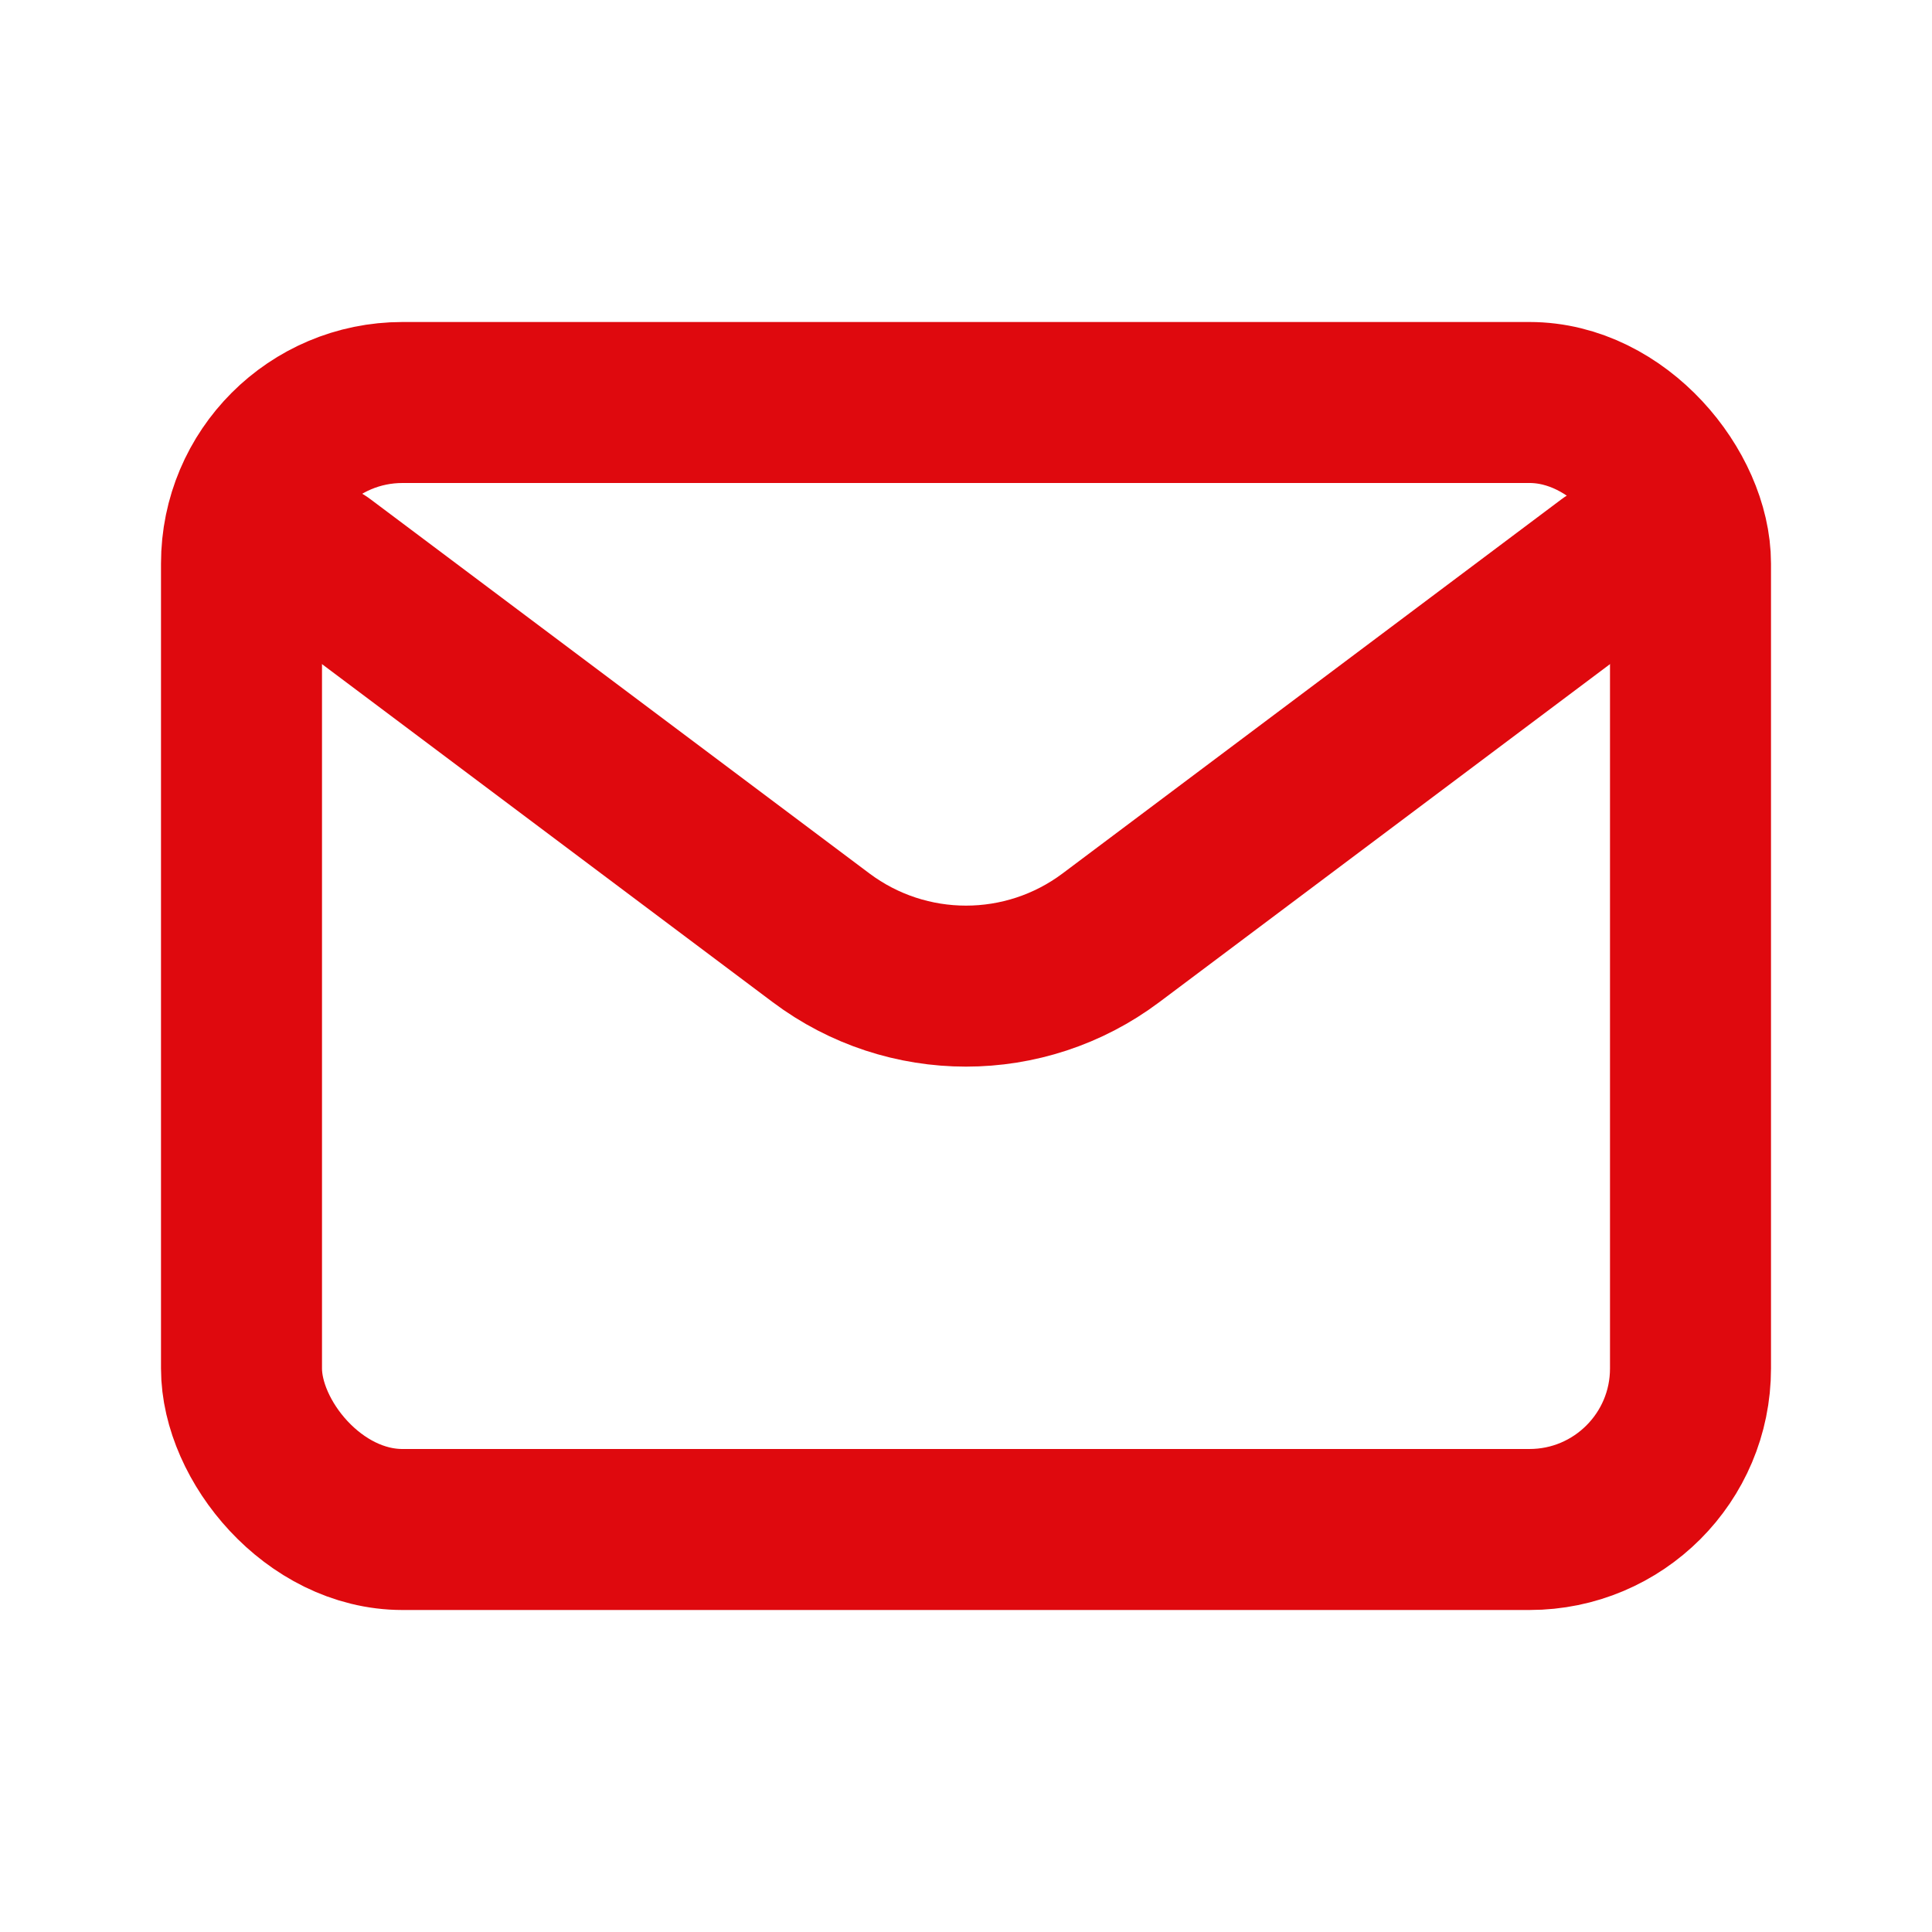
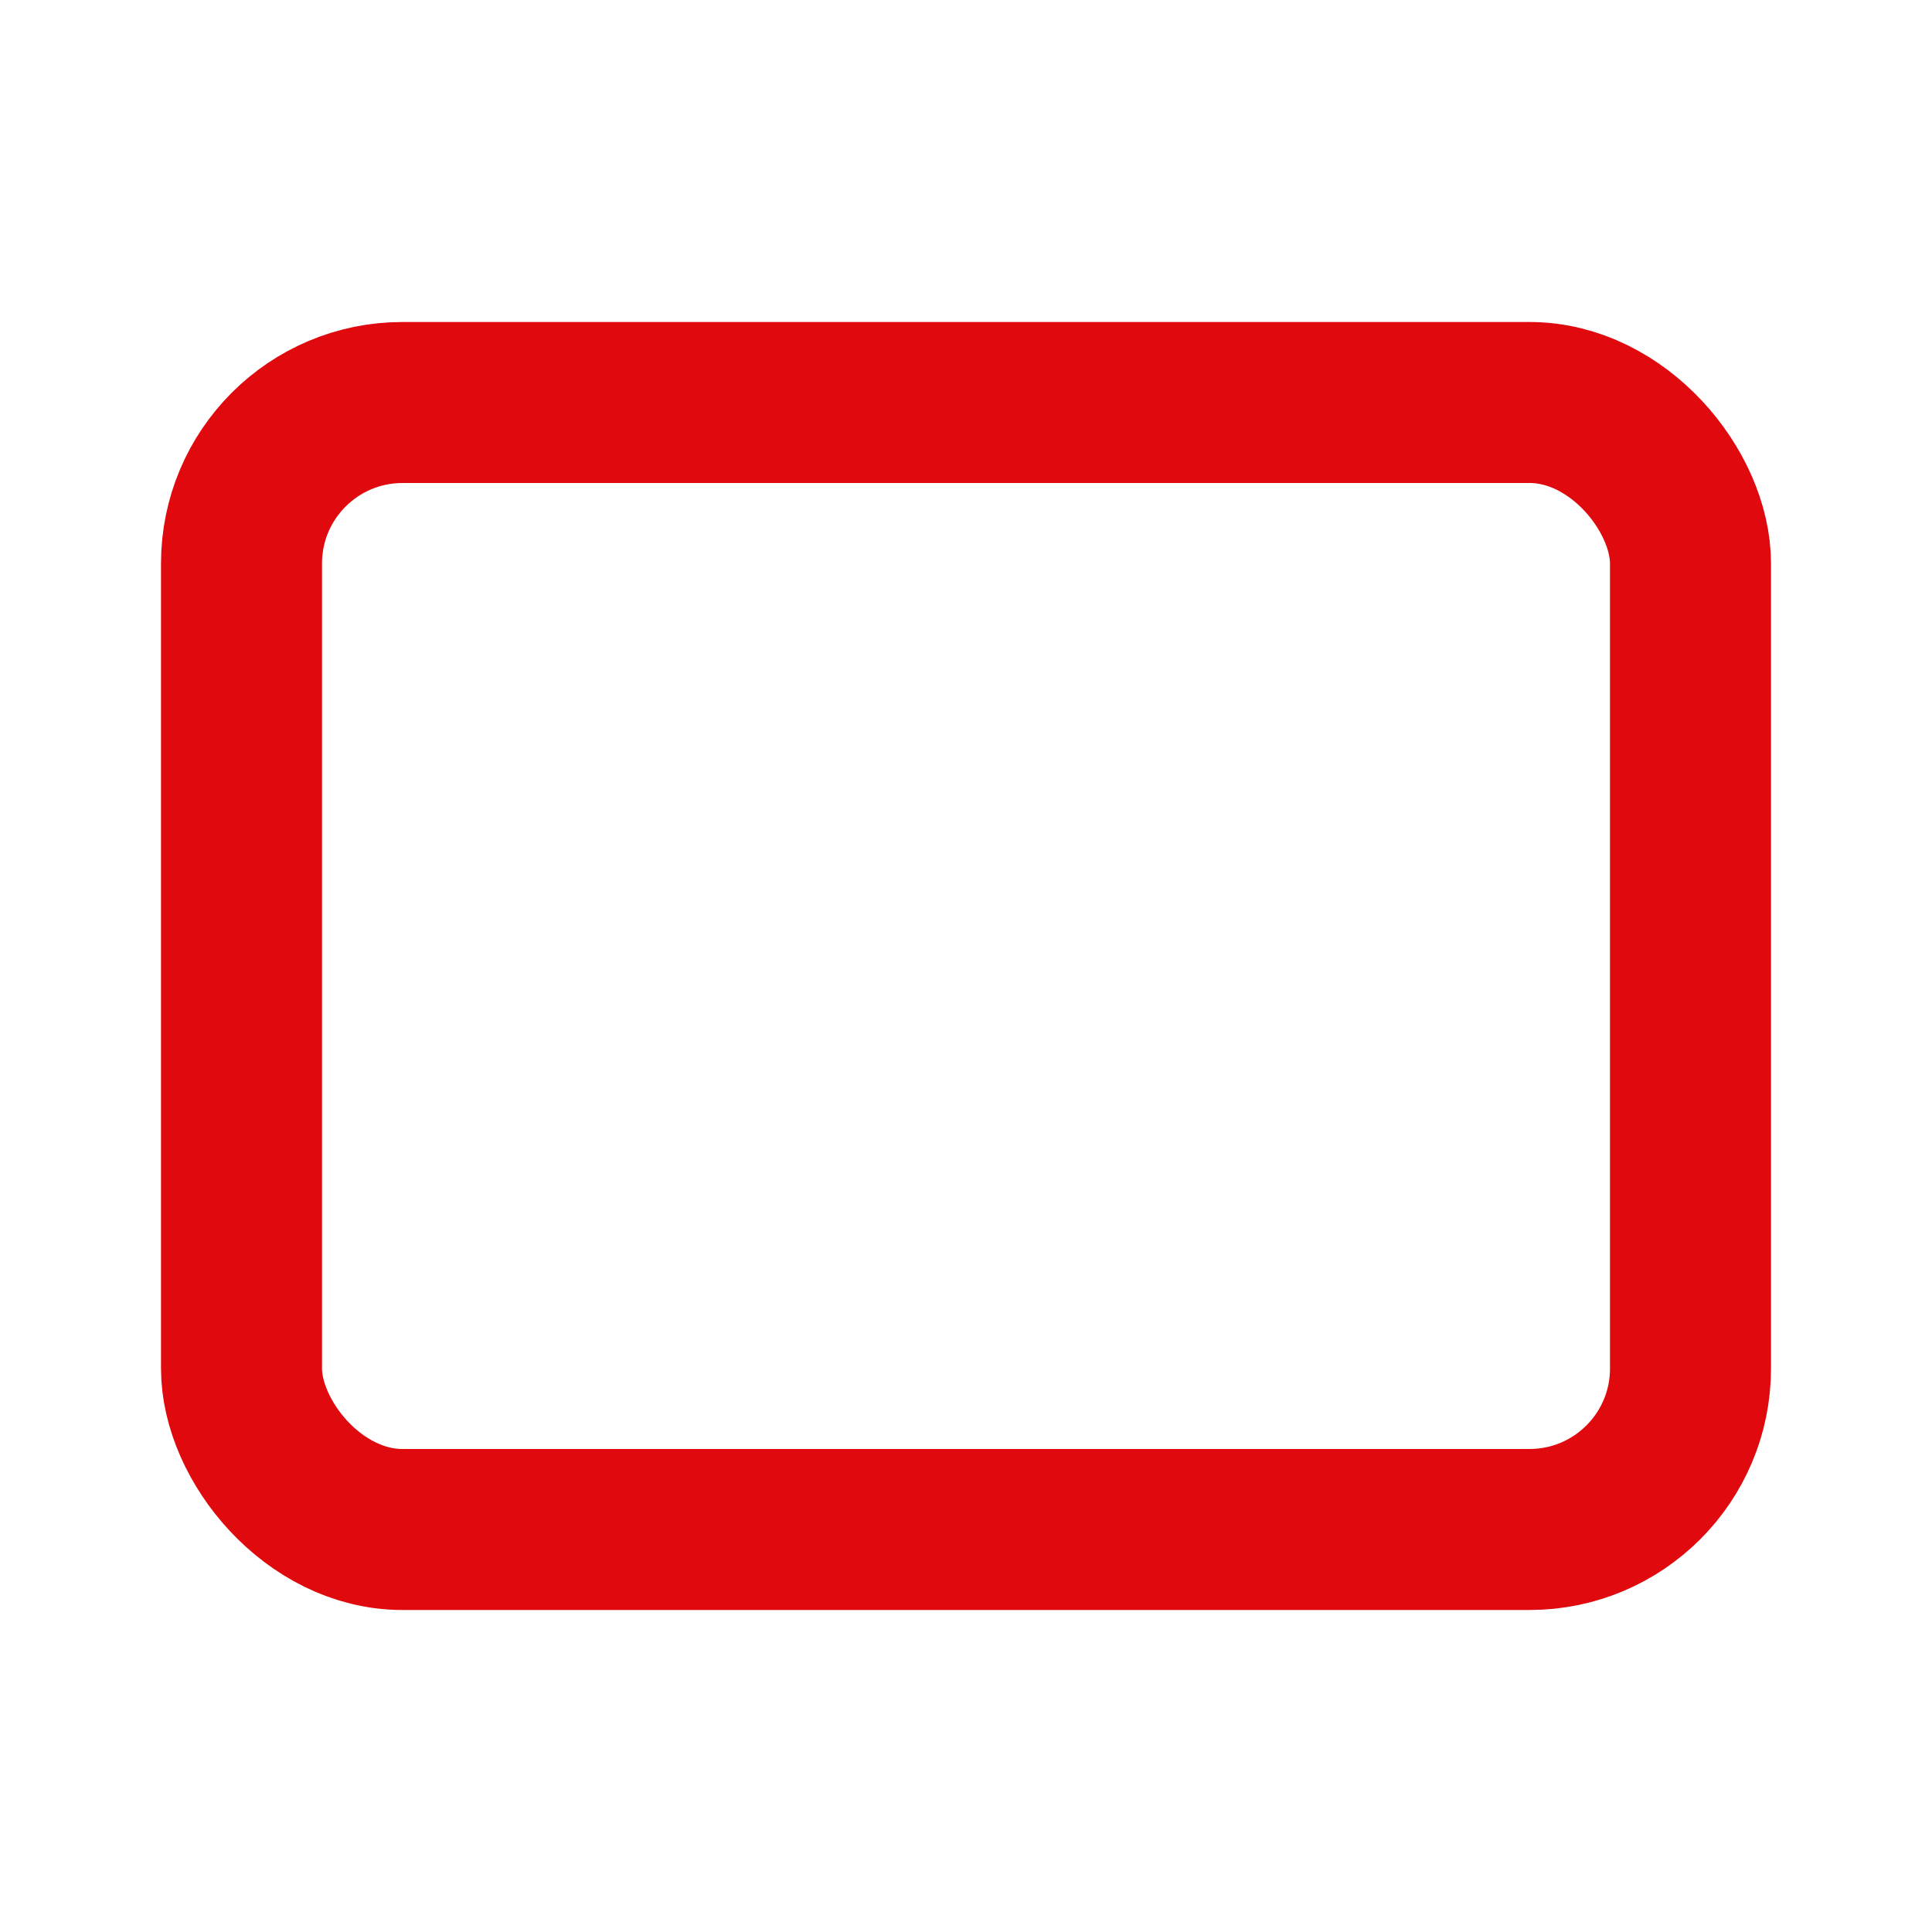
<svg xmlns="http://www.w3.org/2000/svg" viewBox="0 0 24 24" fill="none">
  <g id="SVGRepo_bgCarrier" stroke-width="0" />
  <g id="SVGRepo_tracerCarrier" stroke-linecap="round" stroke-linejoin="round" />
  <g id="SVGRepo_iconCarrier">
-     <path d="M4 7L10.2 11.65C11.267 12.45 12.733 12.45 13.8 11.65L20 7" stroke="#DF090E" stroke-width="2" stroke-linecap="round" stroke-linejoin="round" />
    <rect x="3" y="5" width="18" height="14" rx="2" stroke="#DF090E" stroke-width="2" stroke-linecap="round" />
  </g>
</svg>